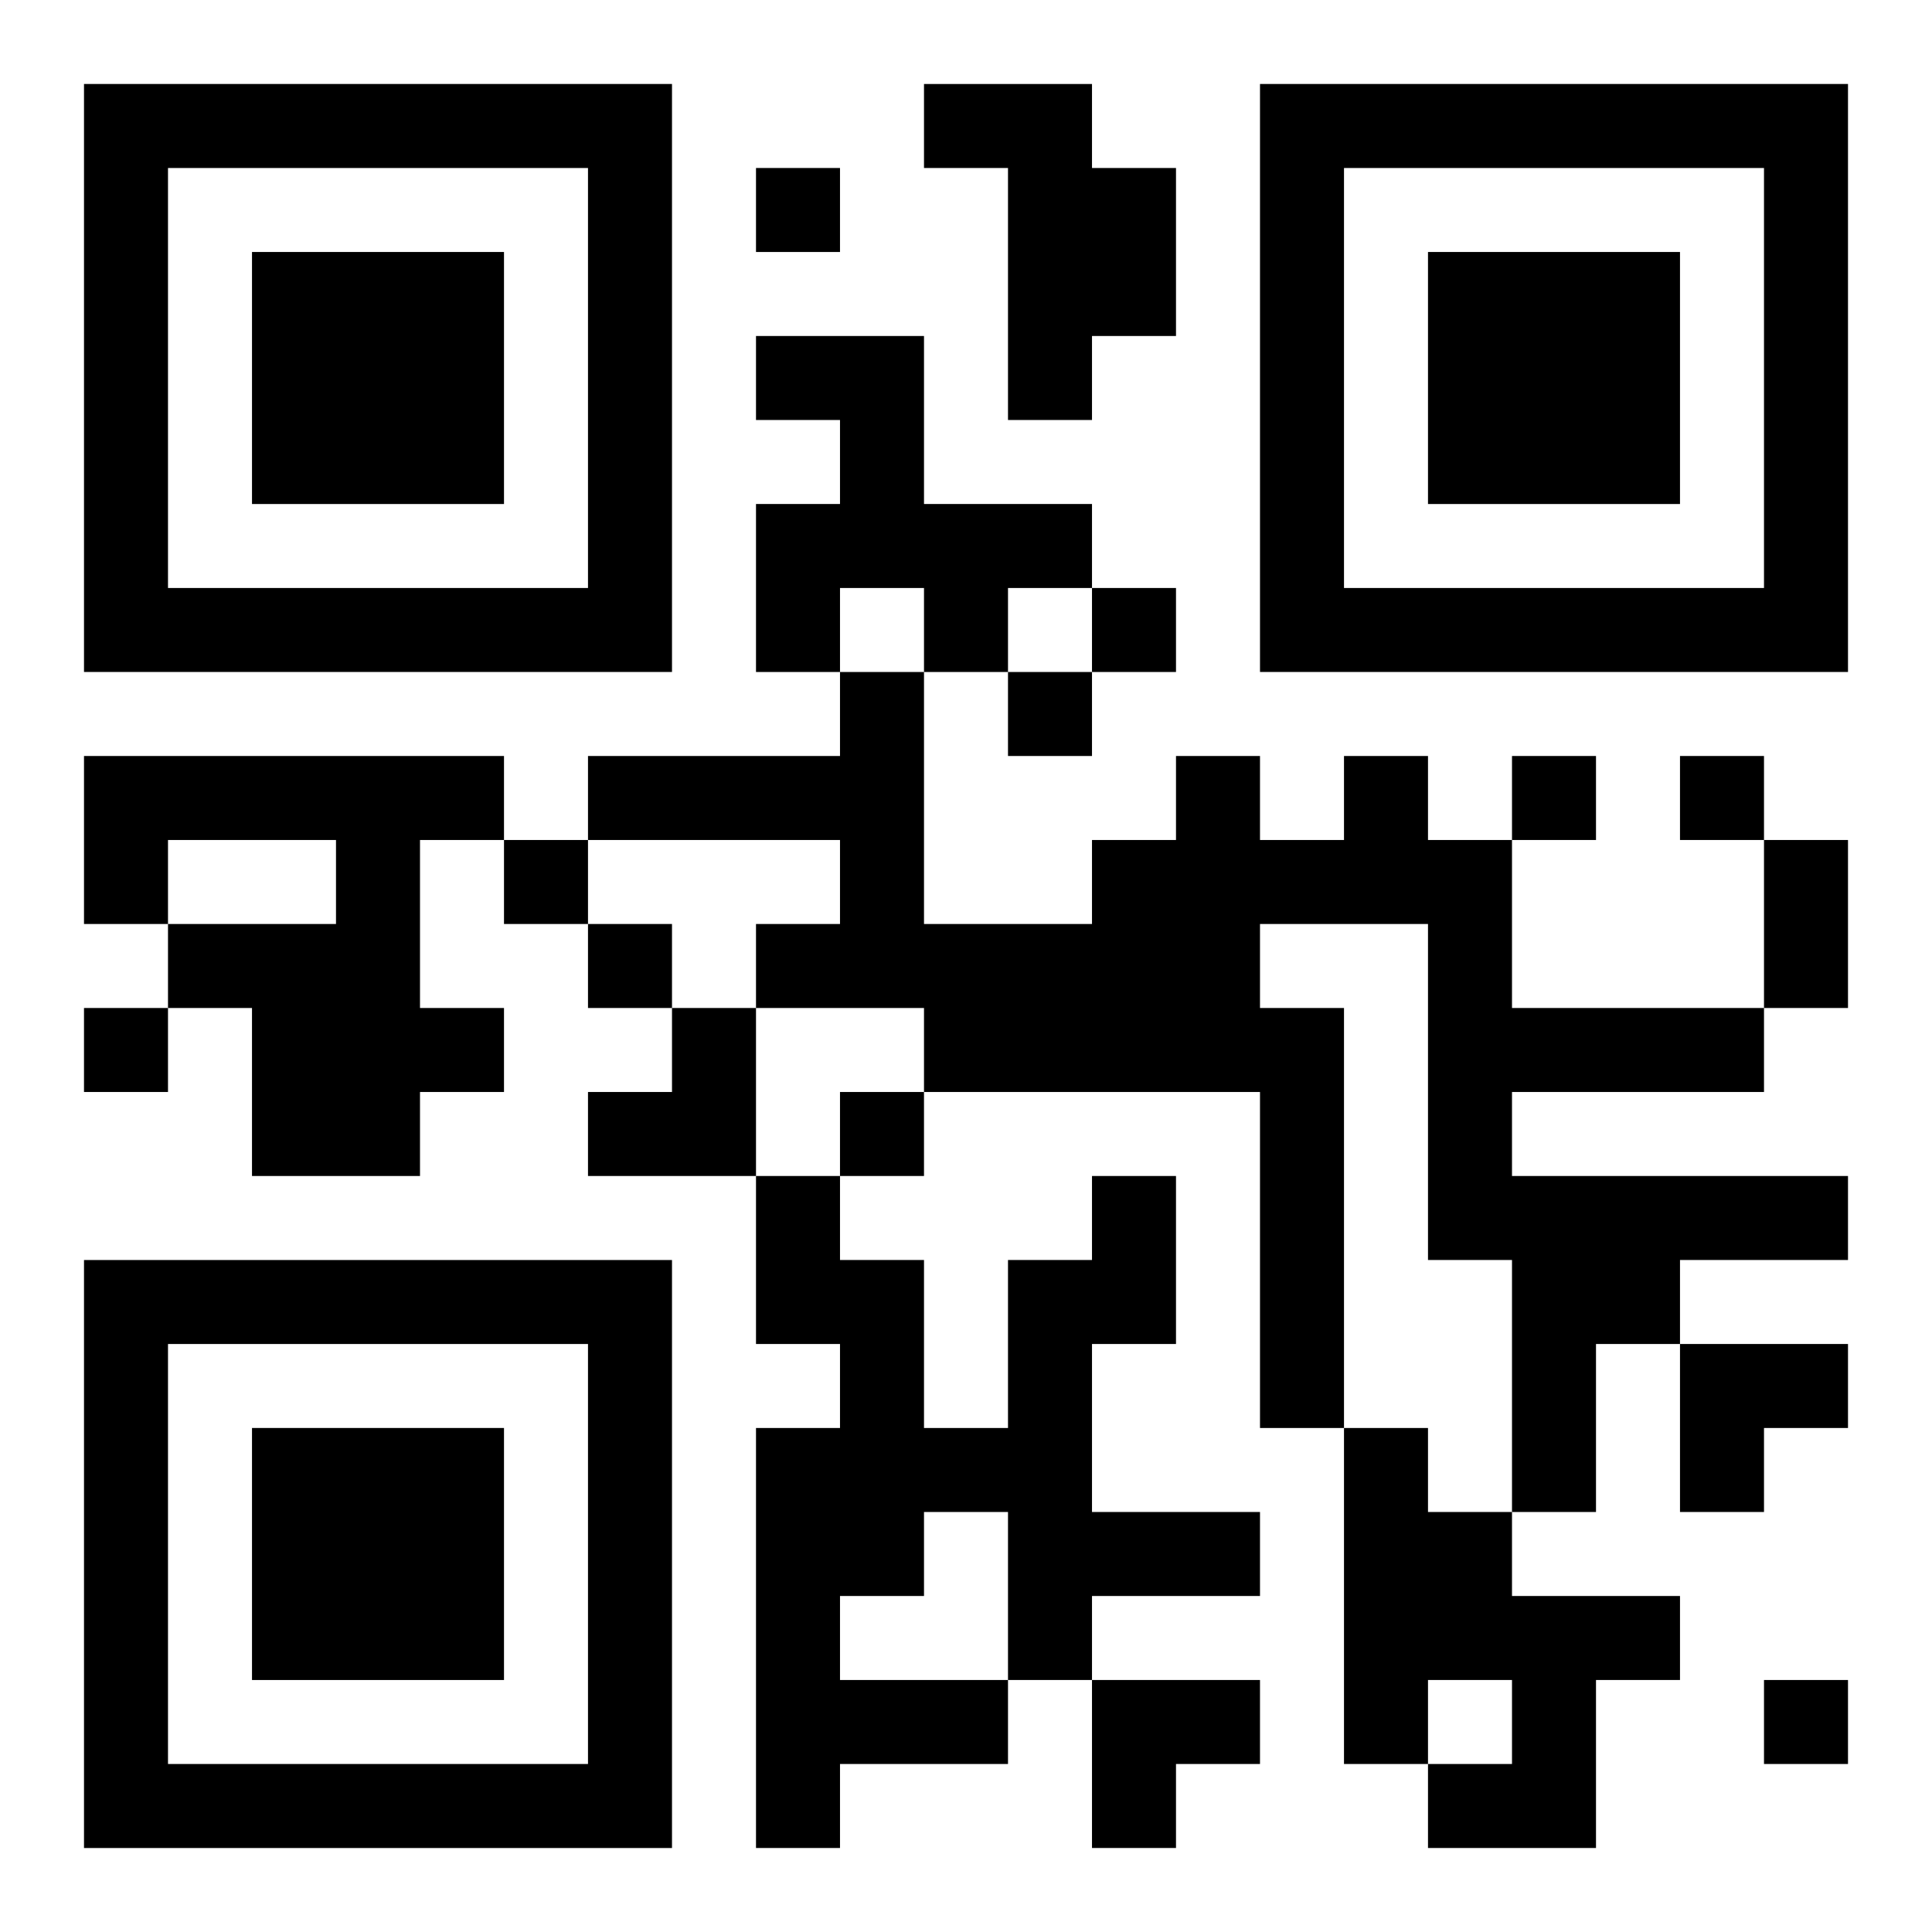
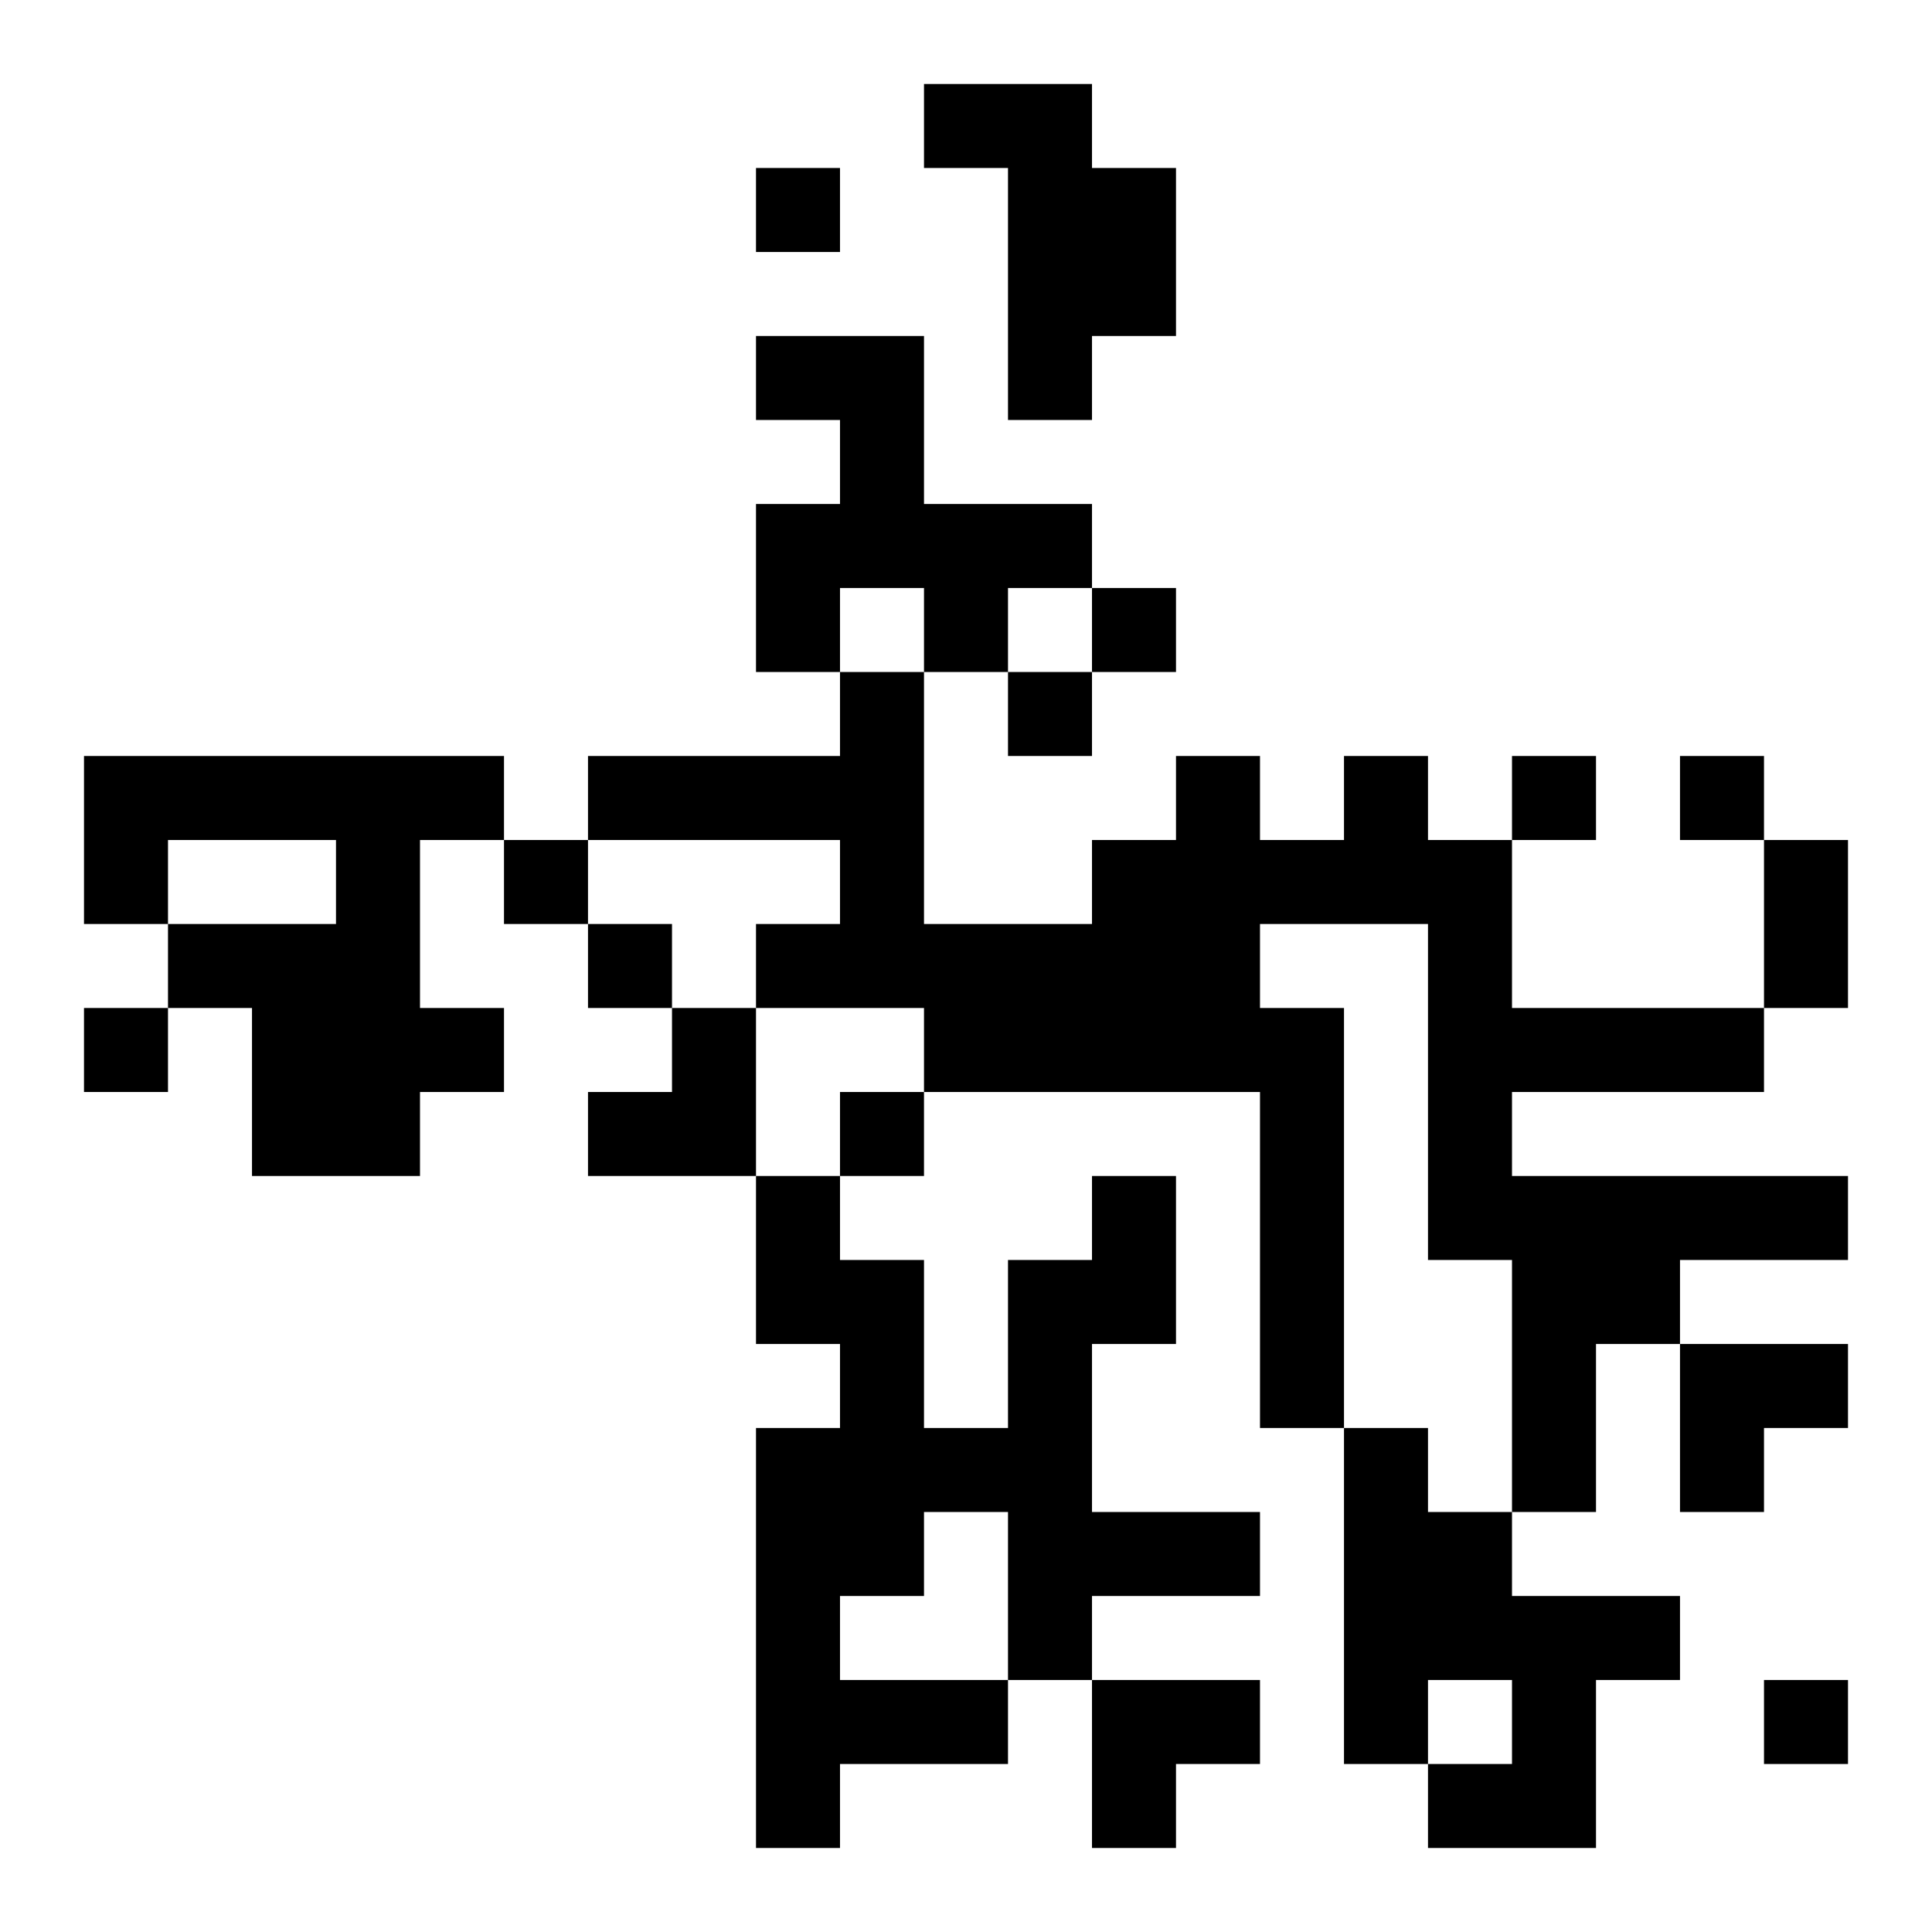
<svg xmlns="http://www.w3.org/2000/svg" xmlns:xlink="http://www.w3.org/1999/xlink" width="250" height="250" baseProfile="full" version="1.1" viewBox="-1 -1 23 23">
  <symbol id="a">
-     <path d="m0 7v7h7v-7h-7zm1 1h5v5h-5v-5zm1 1v3h3v-3h-3z" />
-   </symbol>
+     </symbol>
  <use y="-7" xlink:href="#a" />
  <use y="7" xlink:href="#a" />
  <use x="14" y="-7" xlink:href="#a" />
  <path d="m10 0h2v1h1v2h-1v1h-1v-3h-1v-1m-2 3h2v2h2v1h-1v1h-1v-1h-1v1h-1v-2h1v-1h-1v-1m-8 5h5v1h-1v2h1v1h-1v1h-2v-2h-1v-1h2v-1h-2v1h-1v-2m15 0h1v1h1v2h3v1h-3v1h4v1h-2v1h-1v2h-1v-3h-1v-4h-2v1h1v5h-1v-4h-4v-1h-2v-1h1v-1h-3v-1h3v-1h1v3h2v-1h1v-1h1v1h1v-1m-3 5h1v2h-1v2h2v1h-2v1h-1v1h-2v1h-1v-5h1v-1h-1v-2h1v1h1v2h1v-2h1v-1m-2 4v1h-1v1h2v-2h-1m5-1h1v1h1v1h2v1h-1v2h-2v-1h1v-1h-1v1h-1v-4m-7-15v1h1v-1h-1m4 5v1h1v-1h-1m-1 1v1h1v-1h-1m6 1v1h1v-1h-1m2 0v1h1v-1h-1m-14 1v1h1v-1h-1m1 1v1h1v-1h-1m-6 1v1h1v-1h-1m9 1v1h1v-1h-1m11 7v1h1v-1h-1m0-10h1v2h-1v-2m-14 2m1 0h1v2h-2v-1h1zm12 4h2v1h-1v1h-1zm-7 4h2v1h-1v1h-1z" />
</svg>